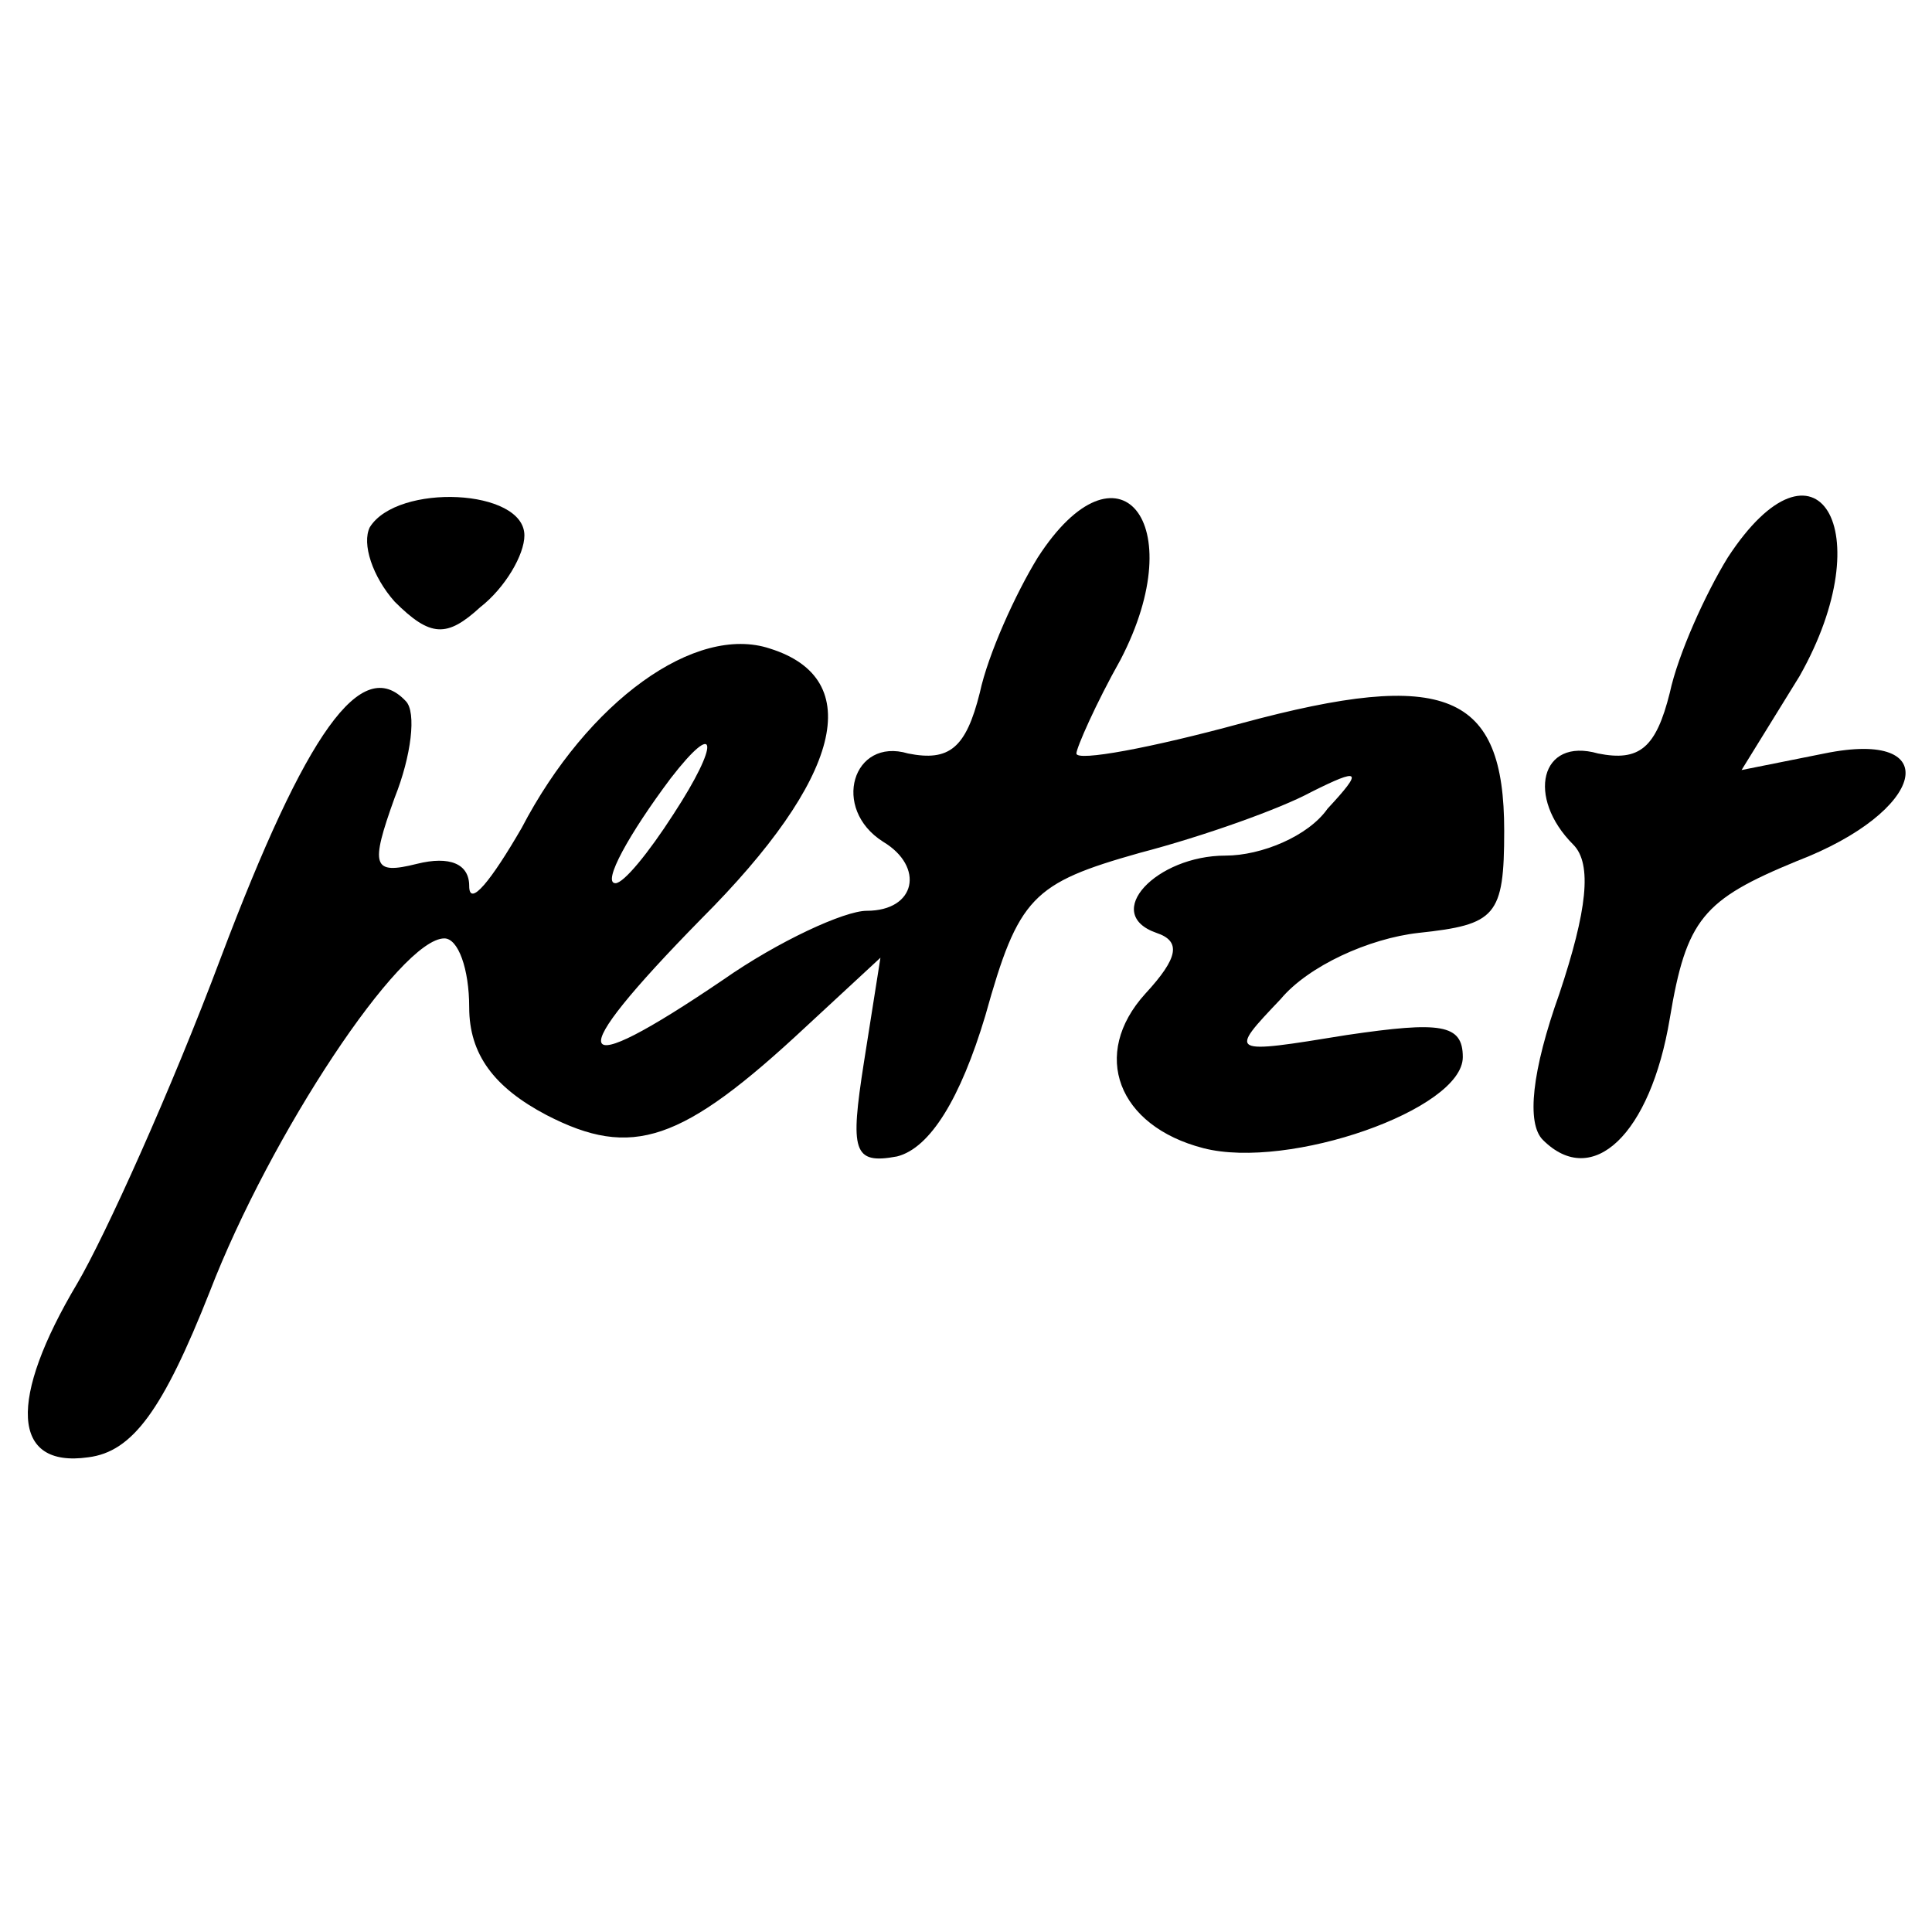
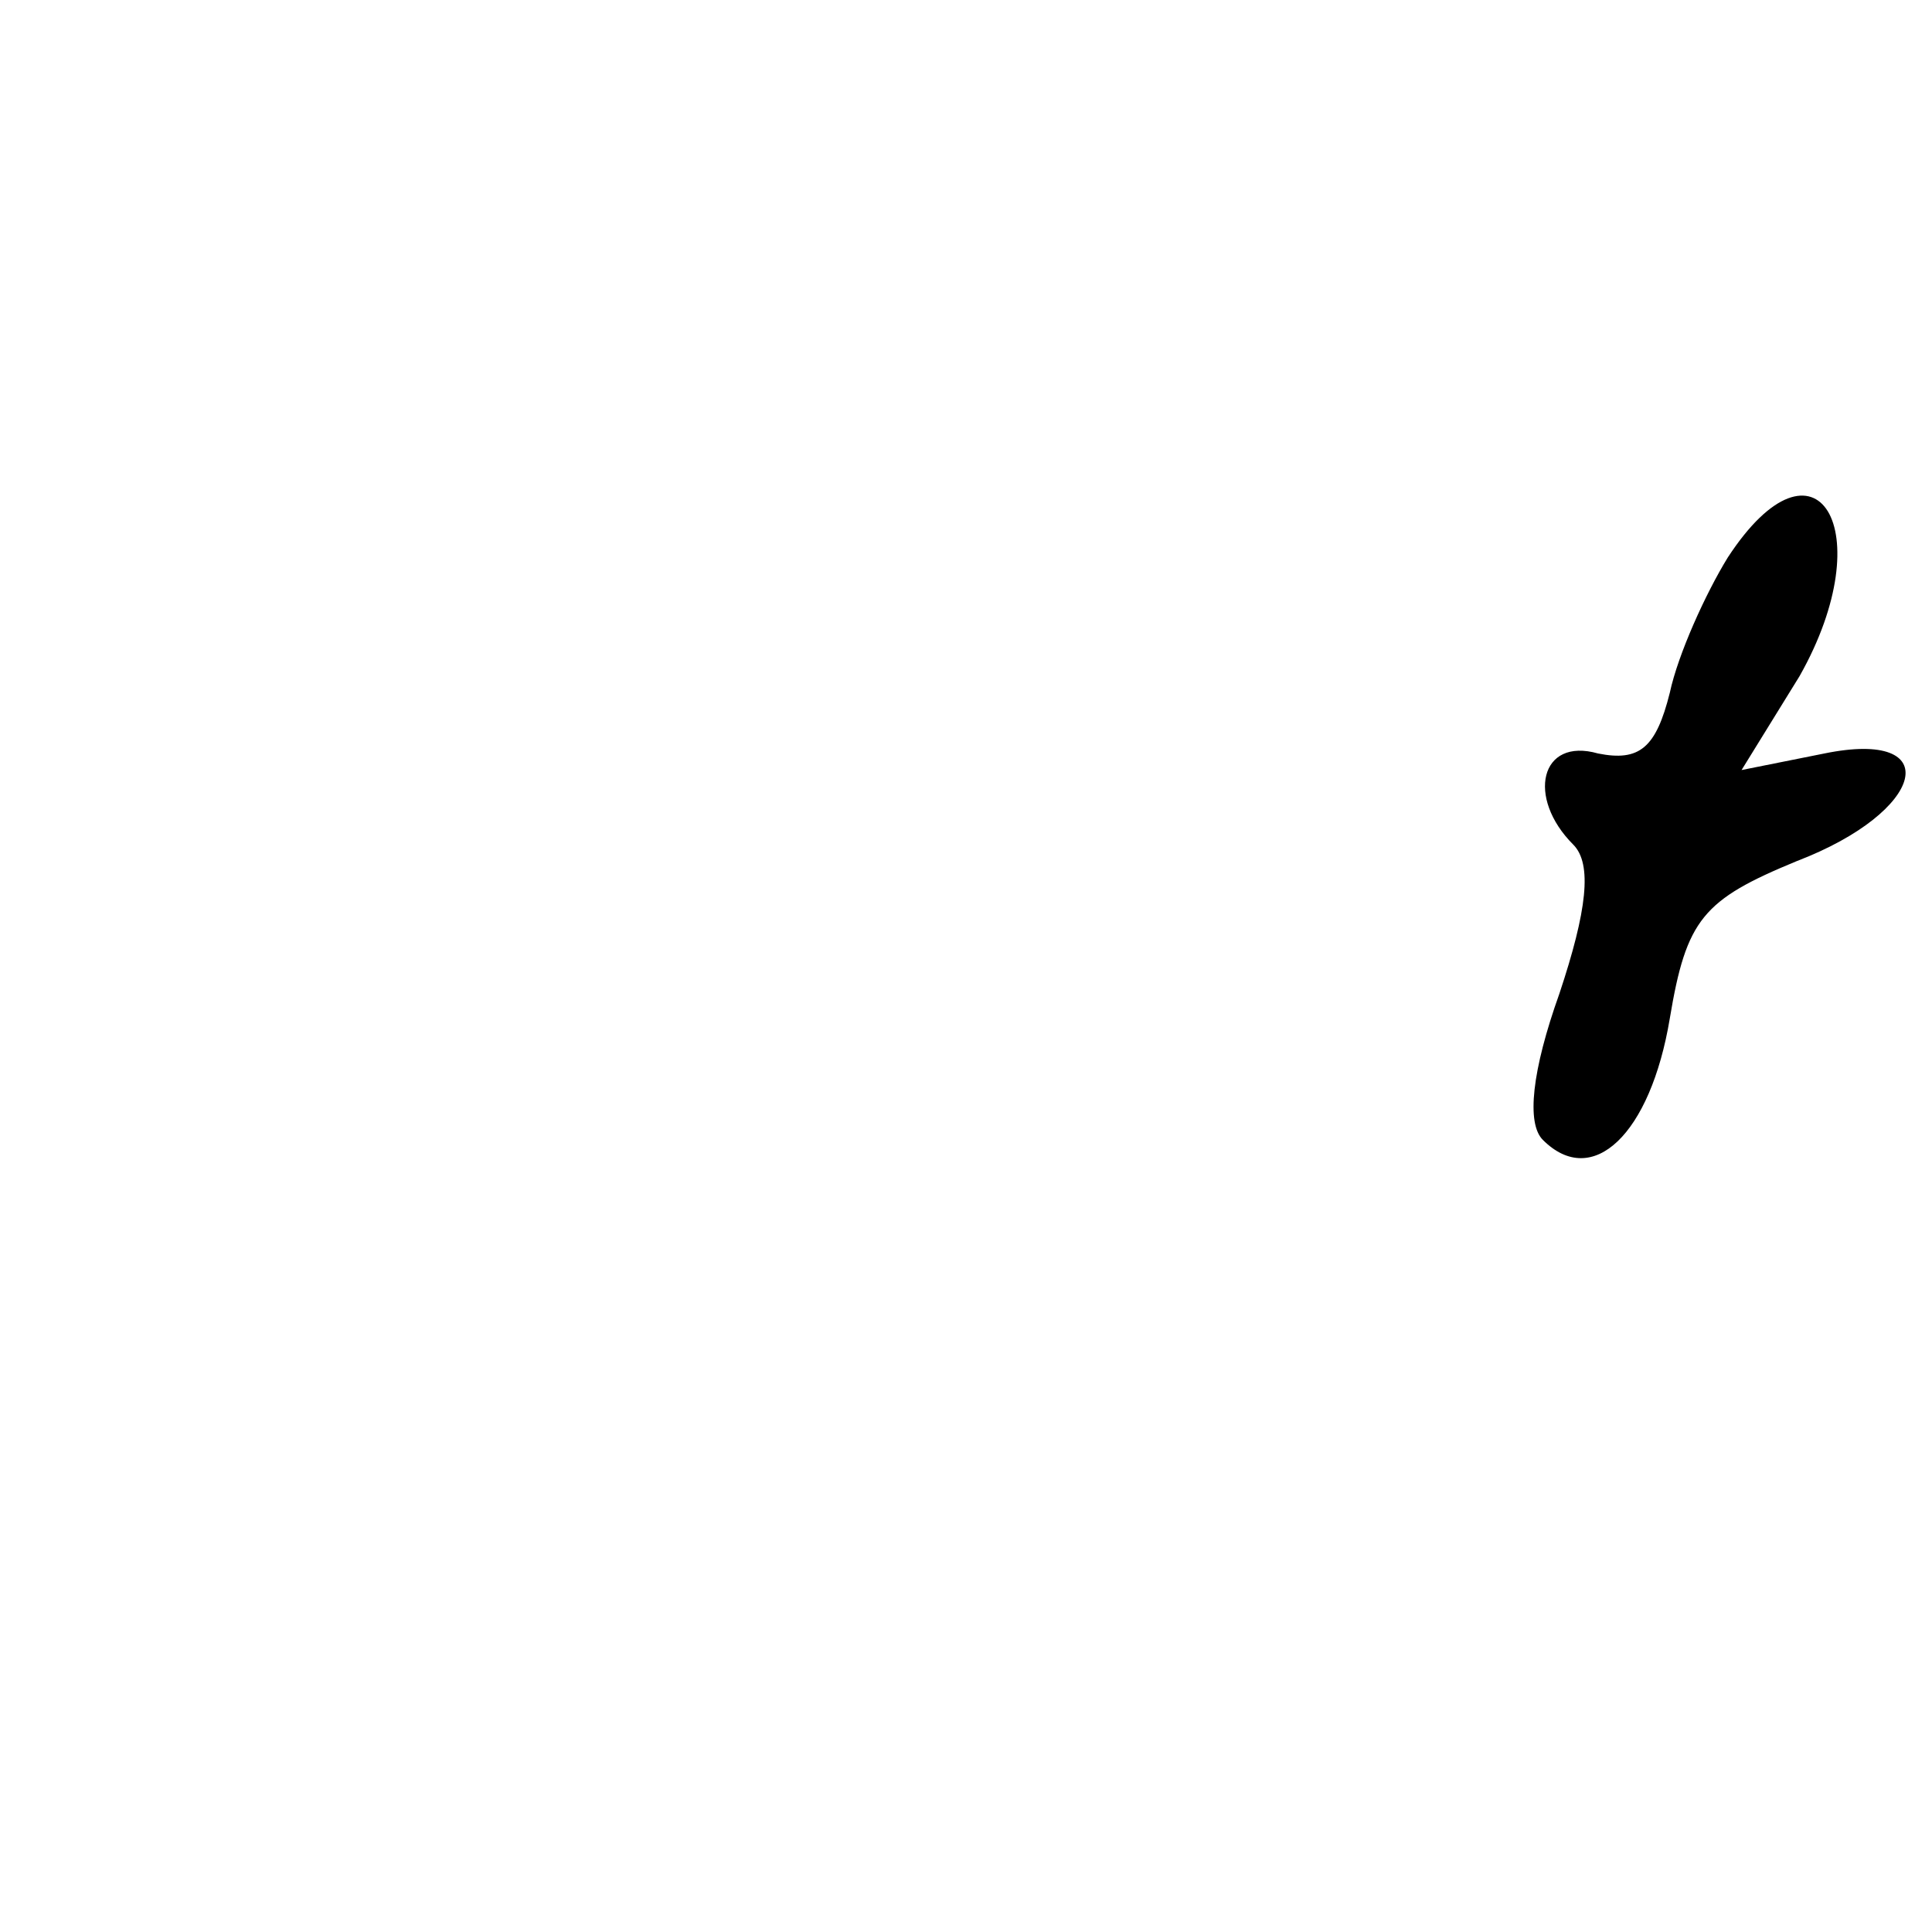
<svg xmlns="http://www.w3.org/2000/svg" version="1.0" width="70pt" height="70pt" viewBox="0 0 70 70" preserveAspectRatio="xMidYMid meet">
  <g transform="translate(0,70) scale(0.1,-0.1)" fill="#000000" stroke="none">
-     <path d="M134 509 c-3 -6 1 -18 9 -27 13 -13 19 -13 31 -2 9 7 16 19 16 26 0 17 -46 19 -56 3z" />
-     <path d="M376 498 c-8 -13 -18 -35 -21 -49 -5 -20 -11 -25 -26 -22 -20 6 -28 -20 -9 -32 15 -9 12 -25 -6 -25 -8 0 -32 -11 -52 -25 -56 -38 -59 -30 -8 22 51 51 60 87 25 98 -27 9 -66 -19 -90 -65 -11 -19 -19 -29 -19 -21 0 8 -7 11 -19 8 -16 -4 -17 -1 -8 24 6 15 8 31 4 35 -16 17 -36 -11 -67 -93 -18 -48 -42 -101 -52 -118 -25 -42 -24 -67 4 -63 16 2 27 17 44 60 22 57 69 128 85 128 5 0 9 -11 9 -25 0 -17 9 -29 28 -39 31 -16 49 -10 94 32 l27 25 -6 -38 c-5 -32 -4 -37 12 -34 12 3 23 21 32 51 12 43 17 48 56 59 23 6 51 16 62 22 18 9 19 8 6 -6 -7 -10 -24 -17 -37 -17 -25 0 -45 -21 -25 -28 9 -3 8 -9 -4 -22 -20 -22 -10 -48 21 -56 31 -8 94 14 94 33 0 12 -8 13 -42 8 -43 -7 -43 -7 -24 13 10 12 32 22 50 24 28 3 31 6 31 37 0 50 -21 59 -95 39 -33 -9 -60 -14 -60 -11 0 2 7 18 16 34 26 50 -1 82 -30 37z m-132 -93 c-9 -14 -18 -25 -21 -25 -5 0 5 18 20 38 17 22 18 13 1 -13z" />
    <path d="M626 498 c-8 -13 -18 -35 -21 -49 -5 -20 -11 -25 -26 -22 -21 6 -26 -16 -9 -33 7 -7 5 -24 -5 -54 -10 -28 -12 -47 -6 -53 18 -18 39 2 46 44 6 36 12 43 46 57 47 18 54 48 10 39 l-30 -6 21 34 c30 53 6 92 -26 43z" />
  </g>
</svg>